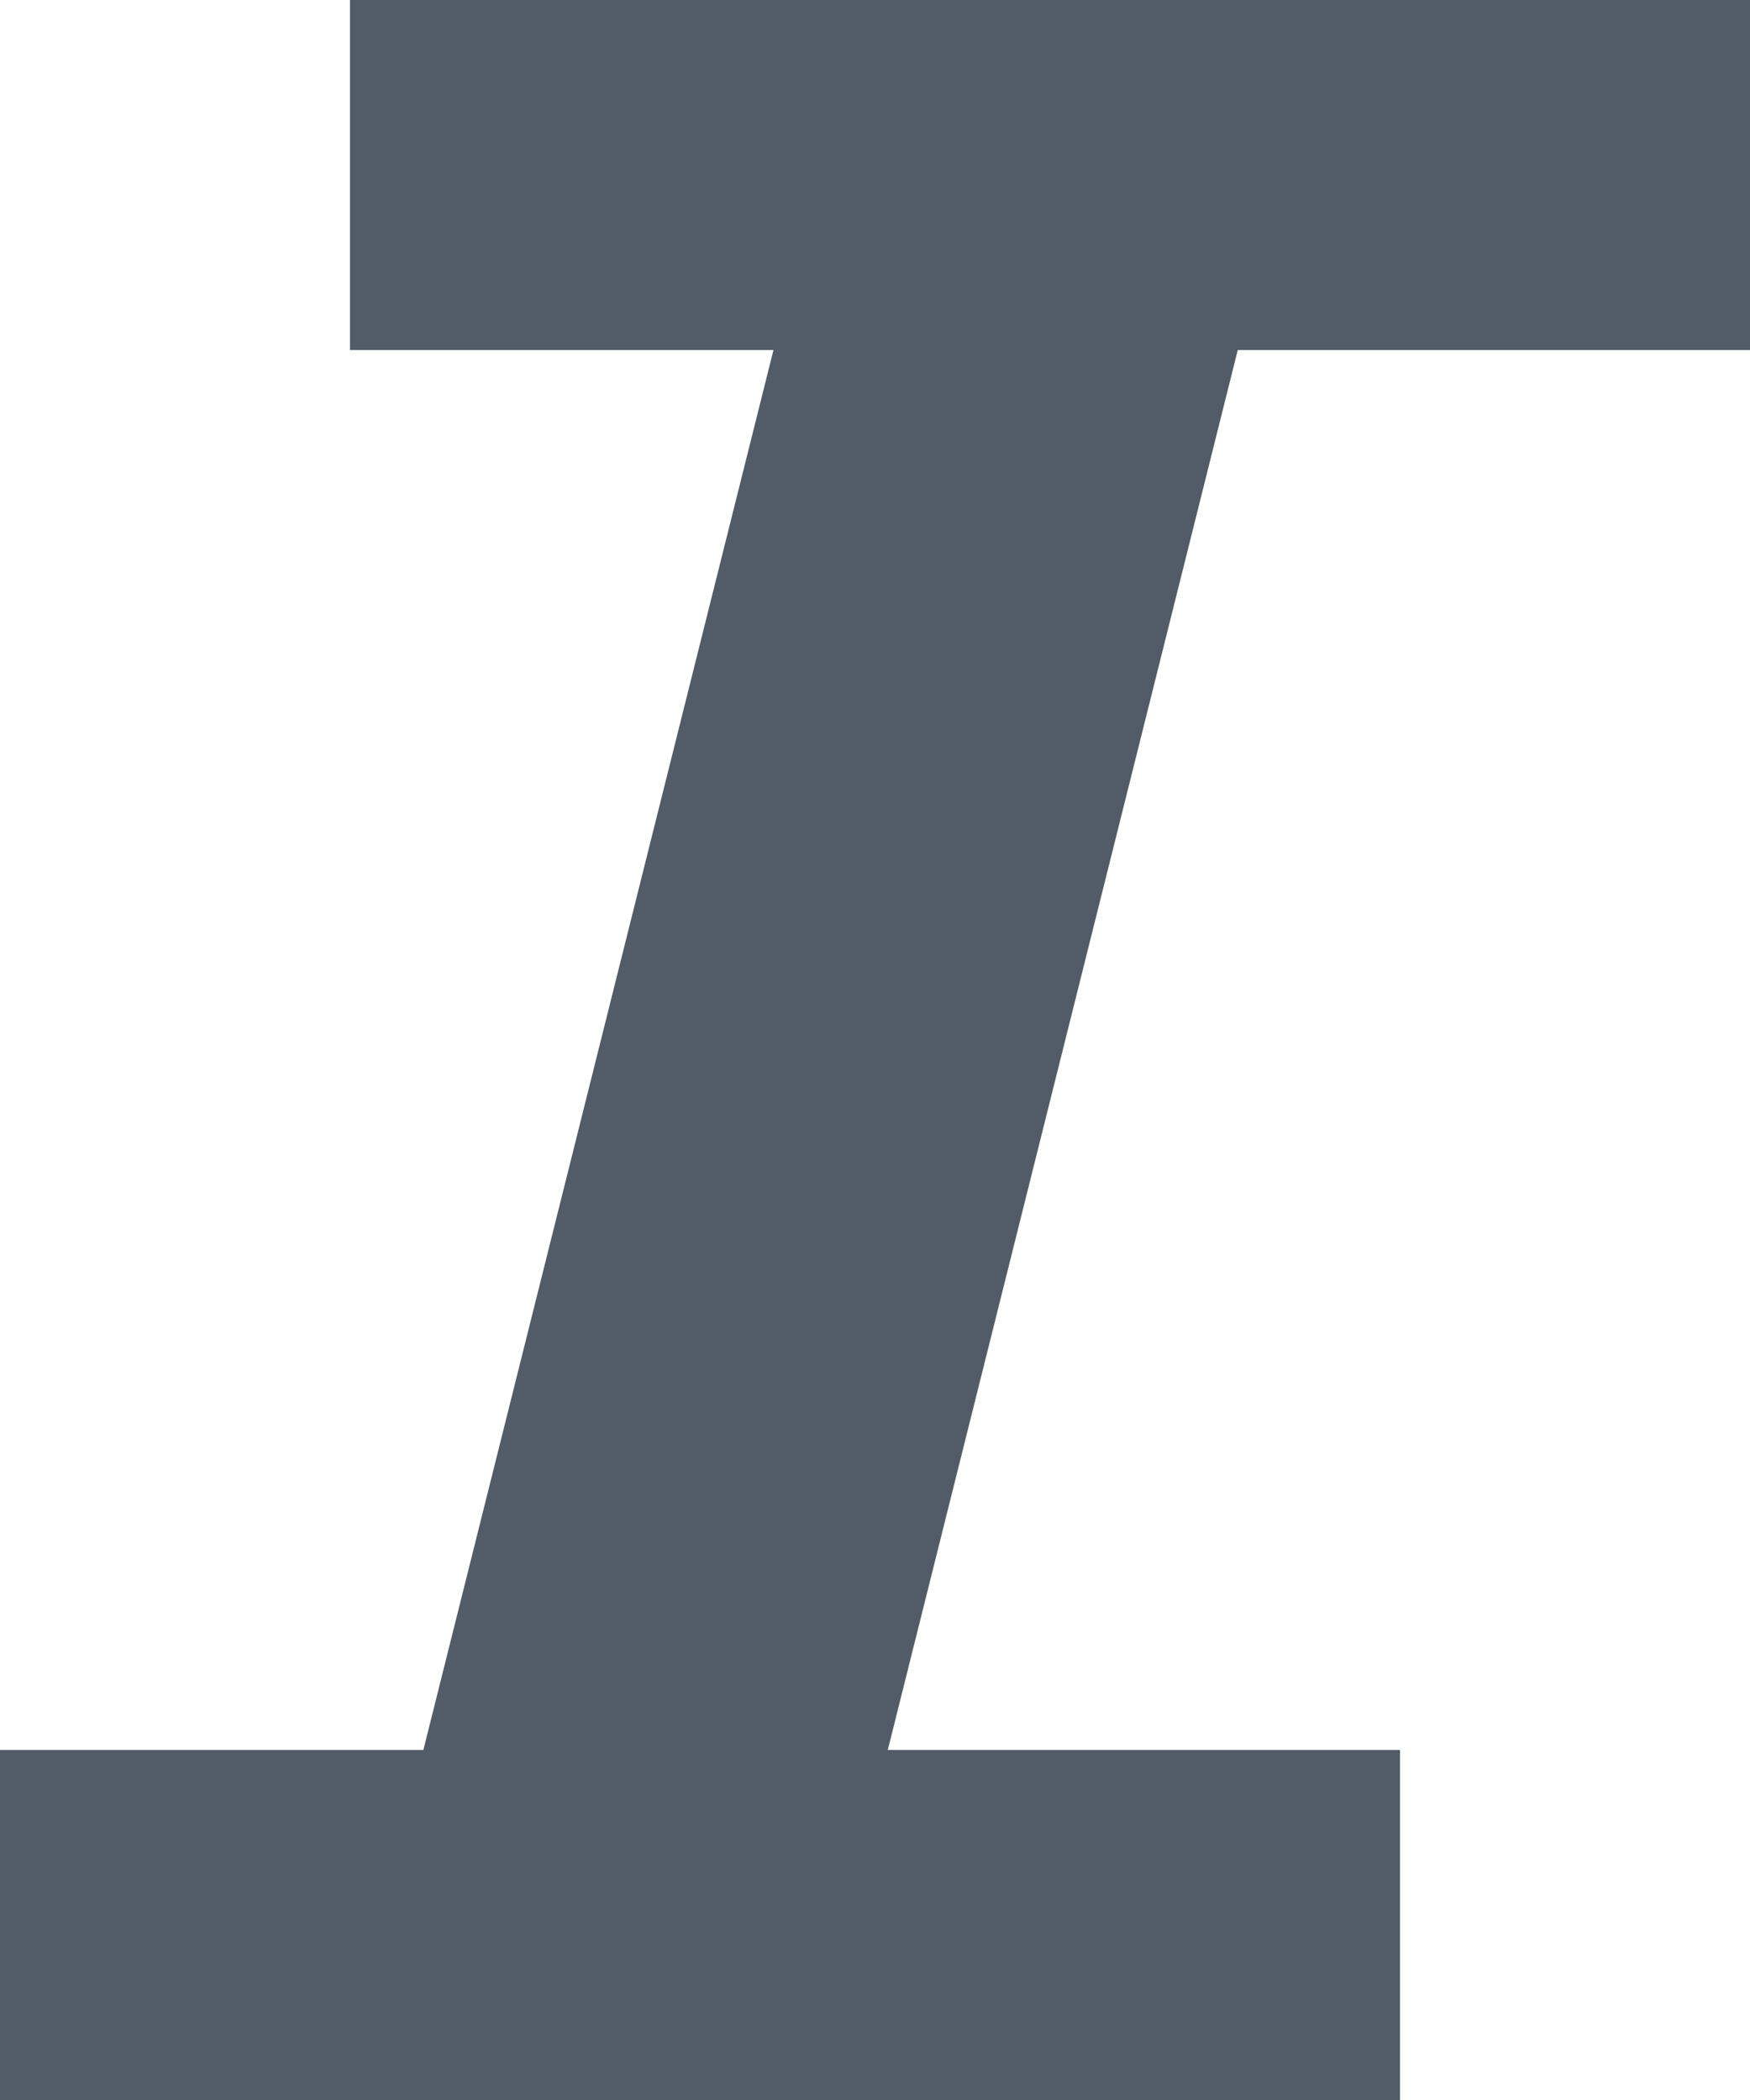
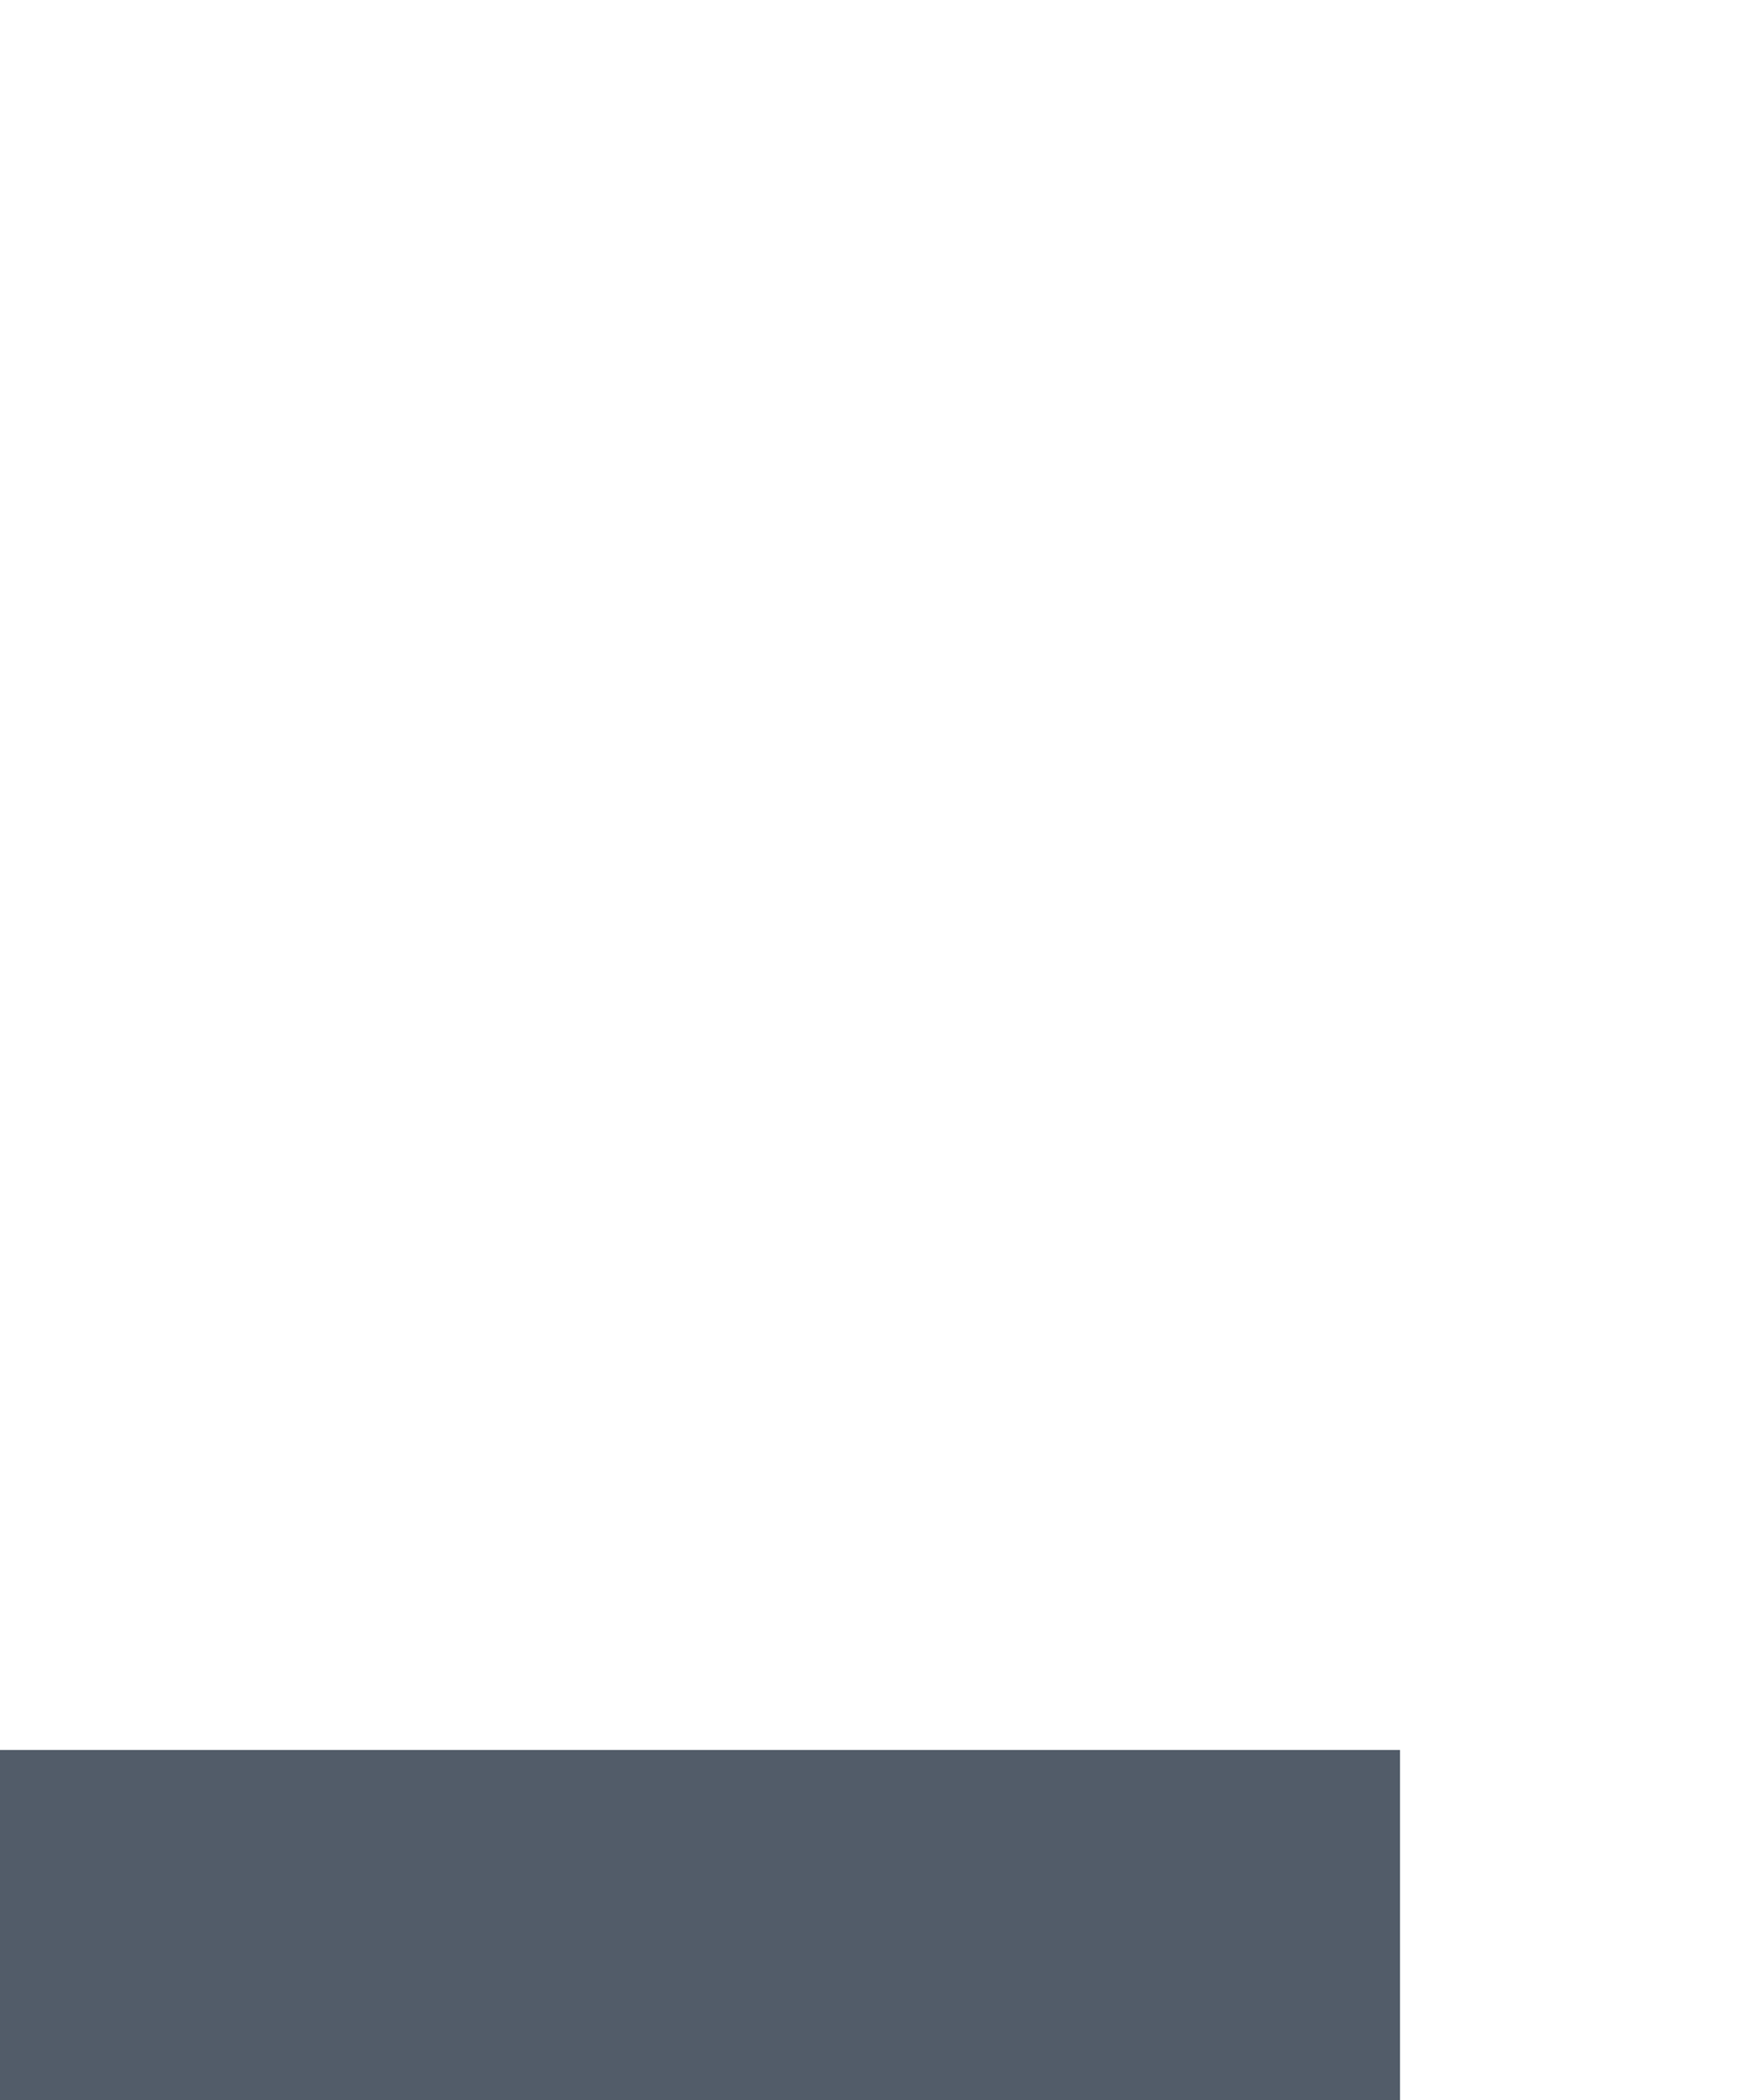
<svg xmlns="http://www.w3.org/2000/svg" width="10px" height="12px" viewBox="0 0 10 12" version="1.1">
  <title>Group 2</title>
  <desc>Created with Sketch.</desc>
  <g id="Page-1" stroke="none" stroke-width="1" fill="none" fill-rule="evenodd">
    <g id="Artboard" transform="translate(-177, -203)" fill="#525C69">
      <g id="Панелька" transform="translate(86, 188)">
        <g id="Group-26" transform="translate(54, 11)">
          <g id="Group-2" transform="translate(37, 4)">
-             <polygon id="Fill-8" points="4.573 12 1.919 12 4.92 -1.7796702e-27 7.573 -8.52651283e-14" />
-             <rect id="Rectangle" x="2" y="0" width="8" height="2" />
            <rect id="Rectangle" x="0" y="10" width="8" height="2" />
          </g>
        </g>
      </g>
    </g>
  </g>
</svg>